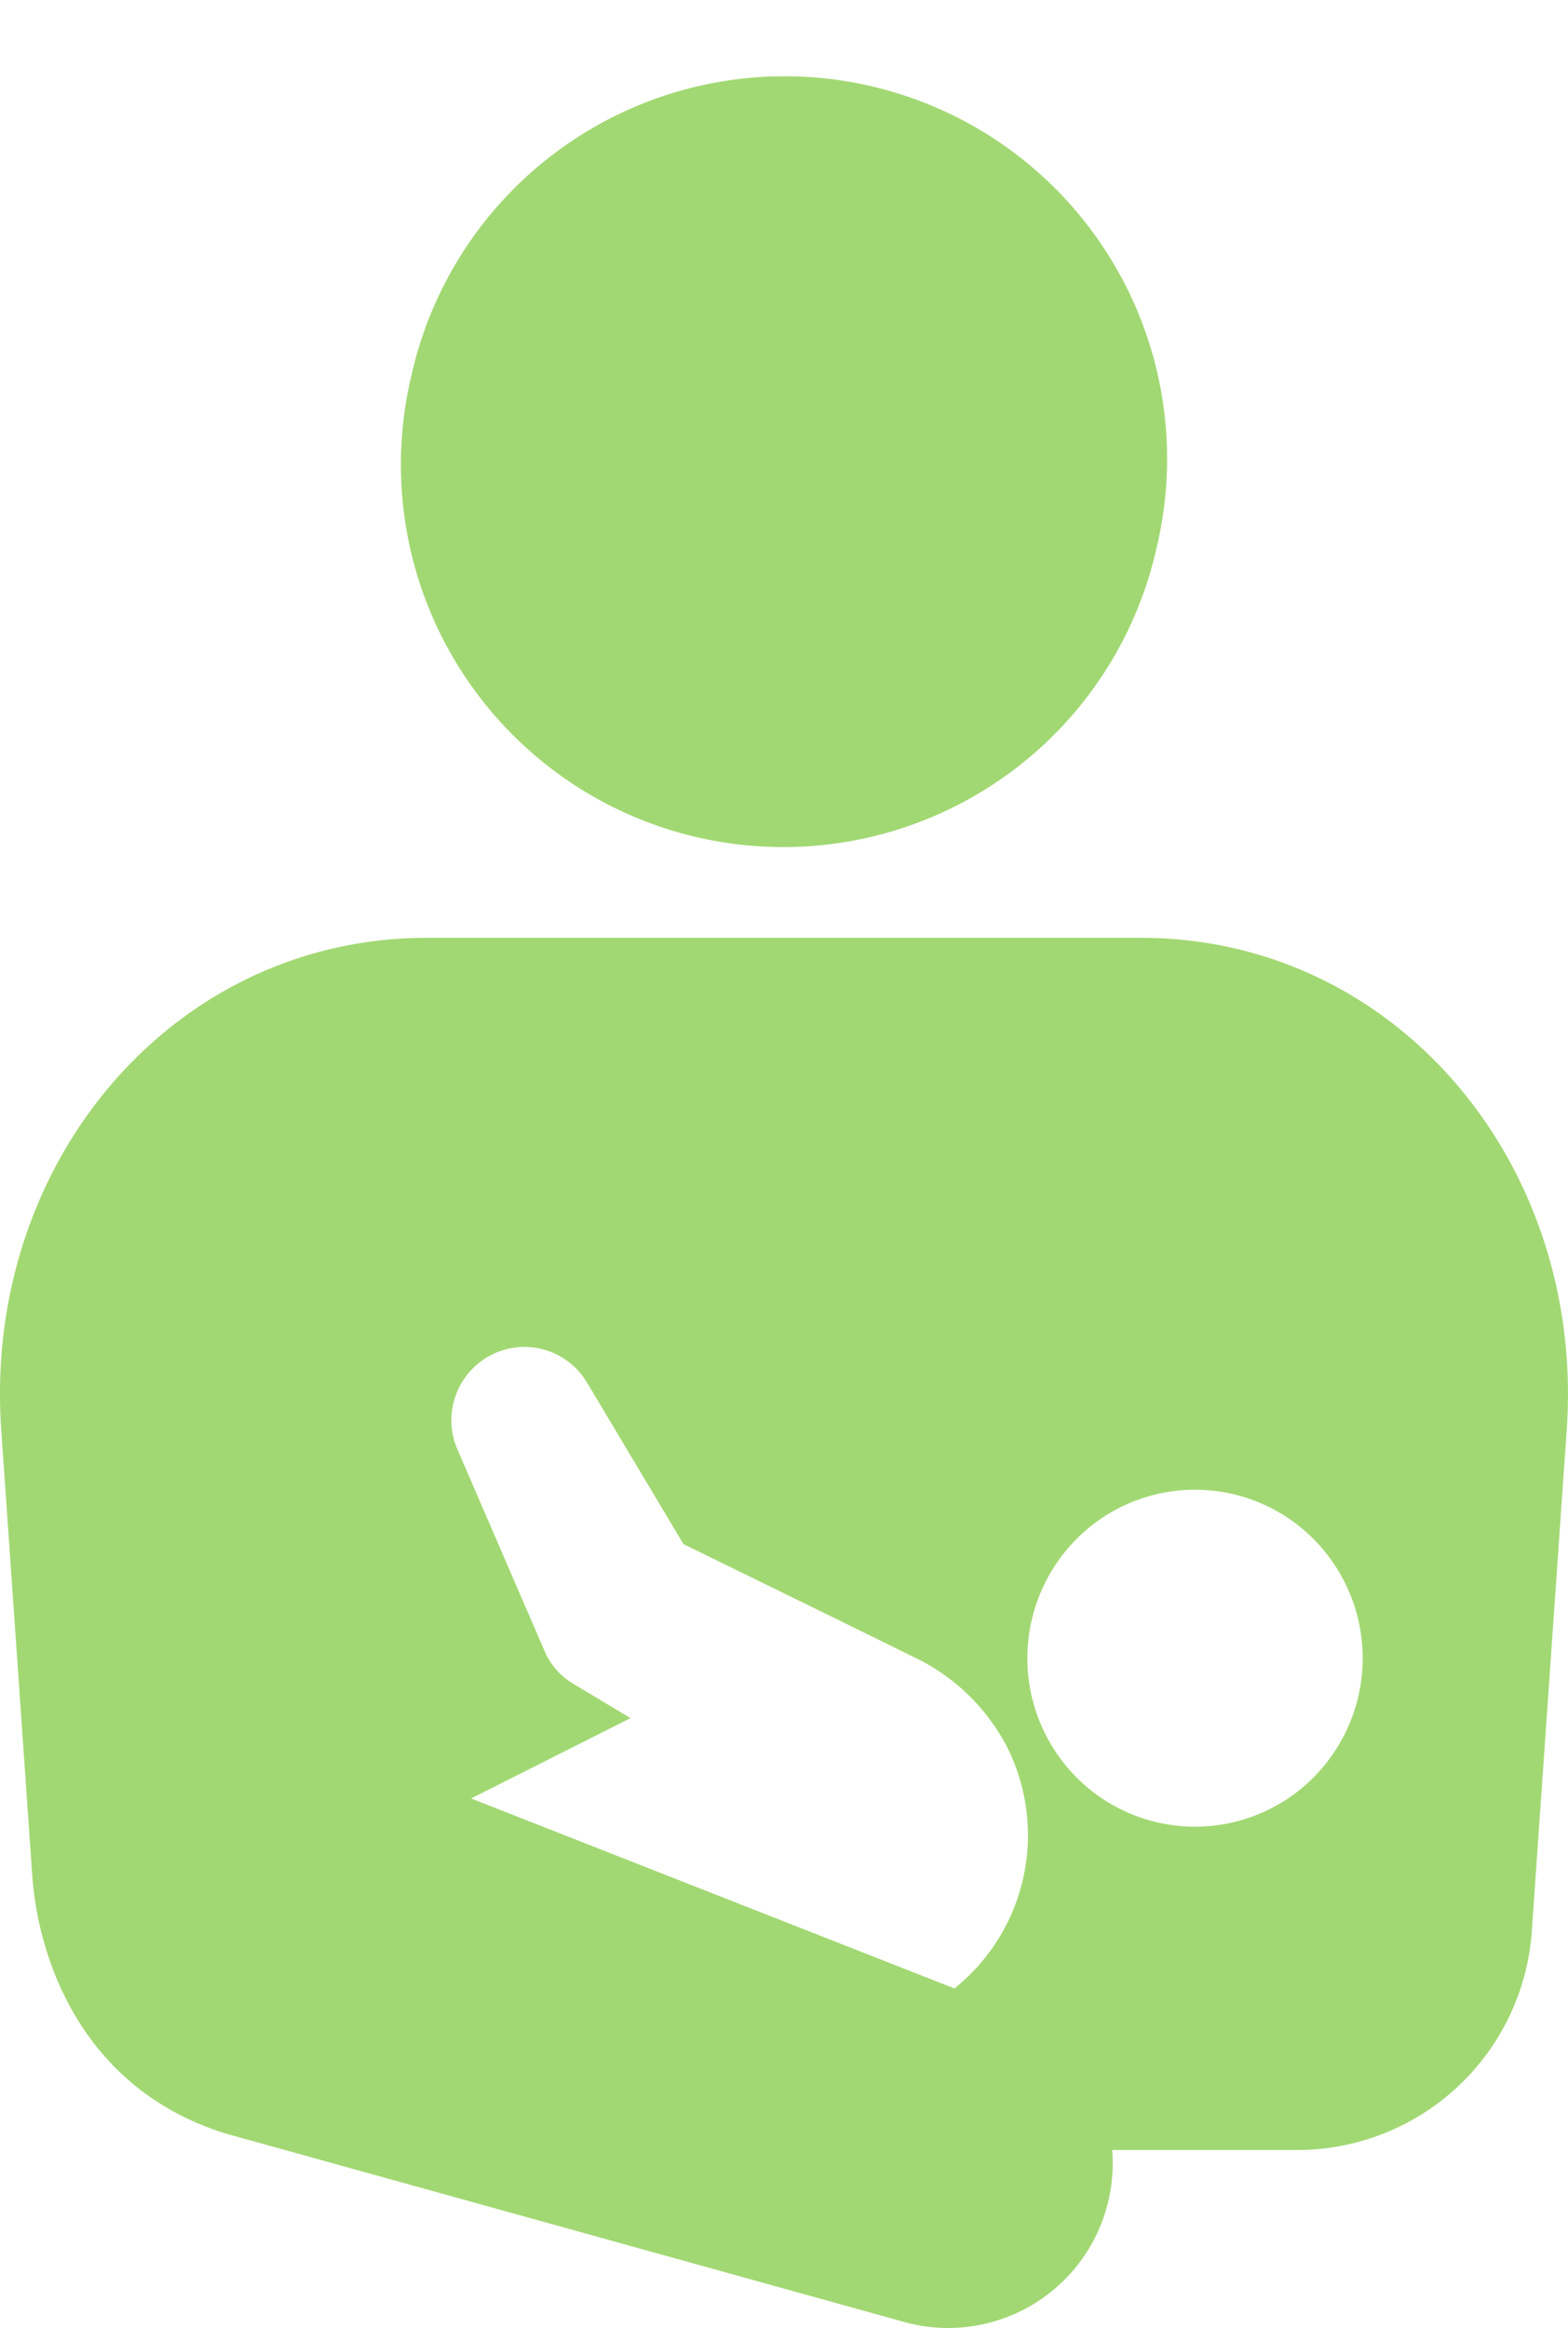
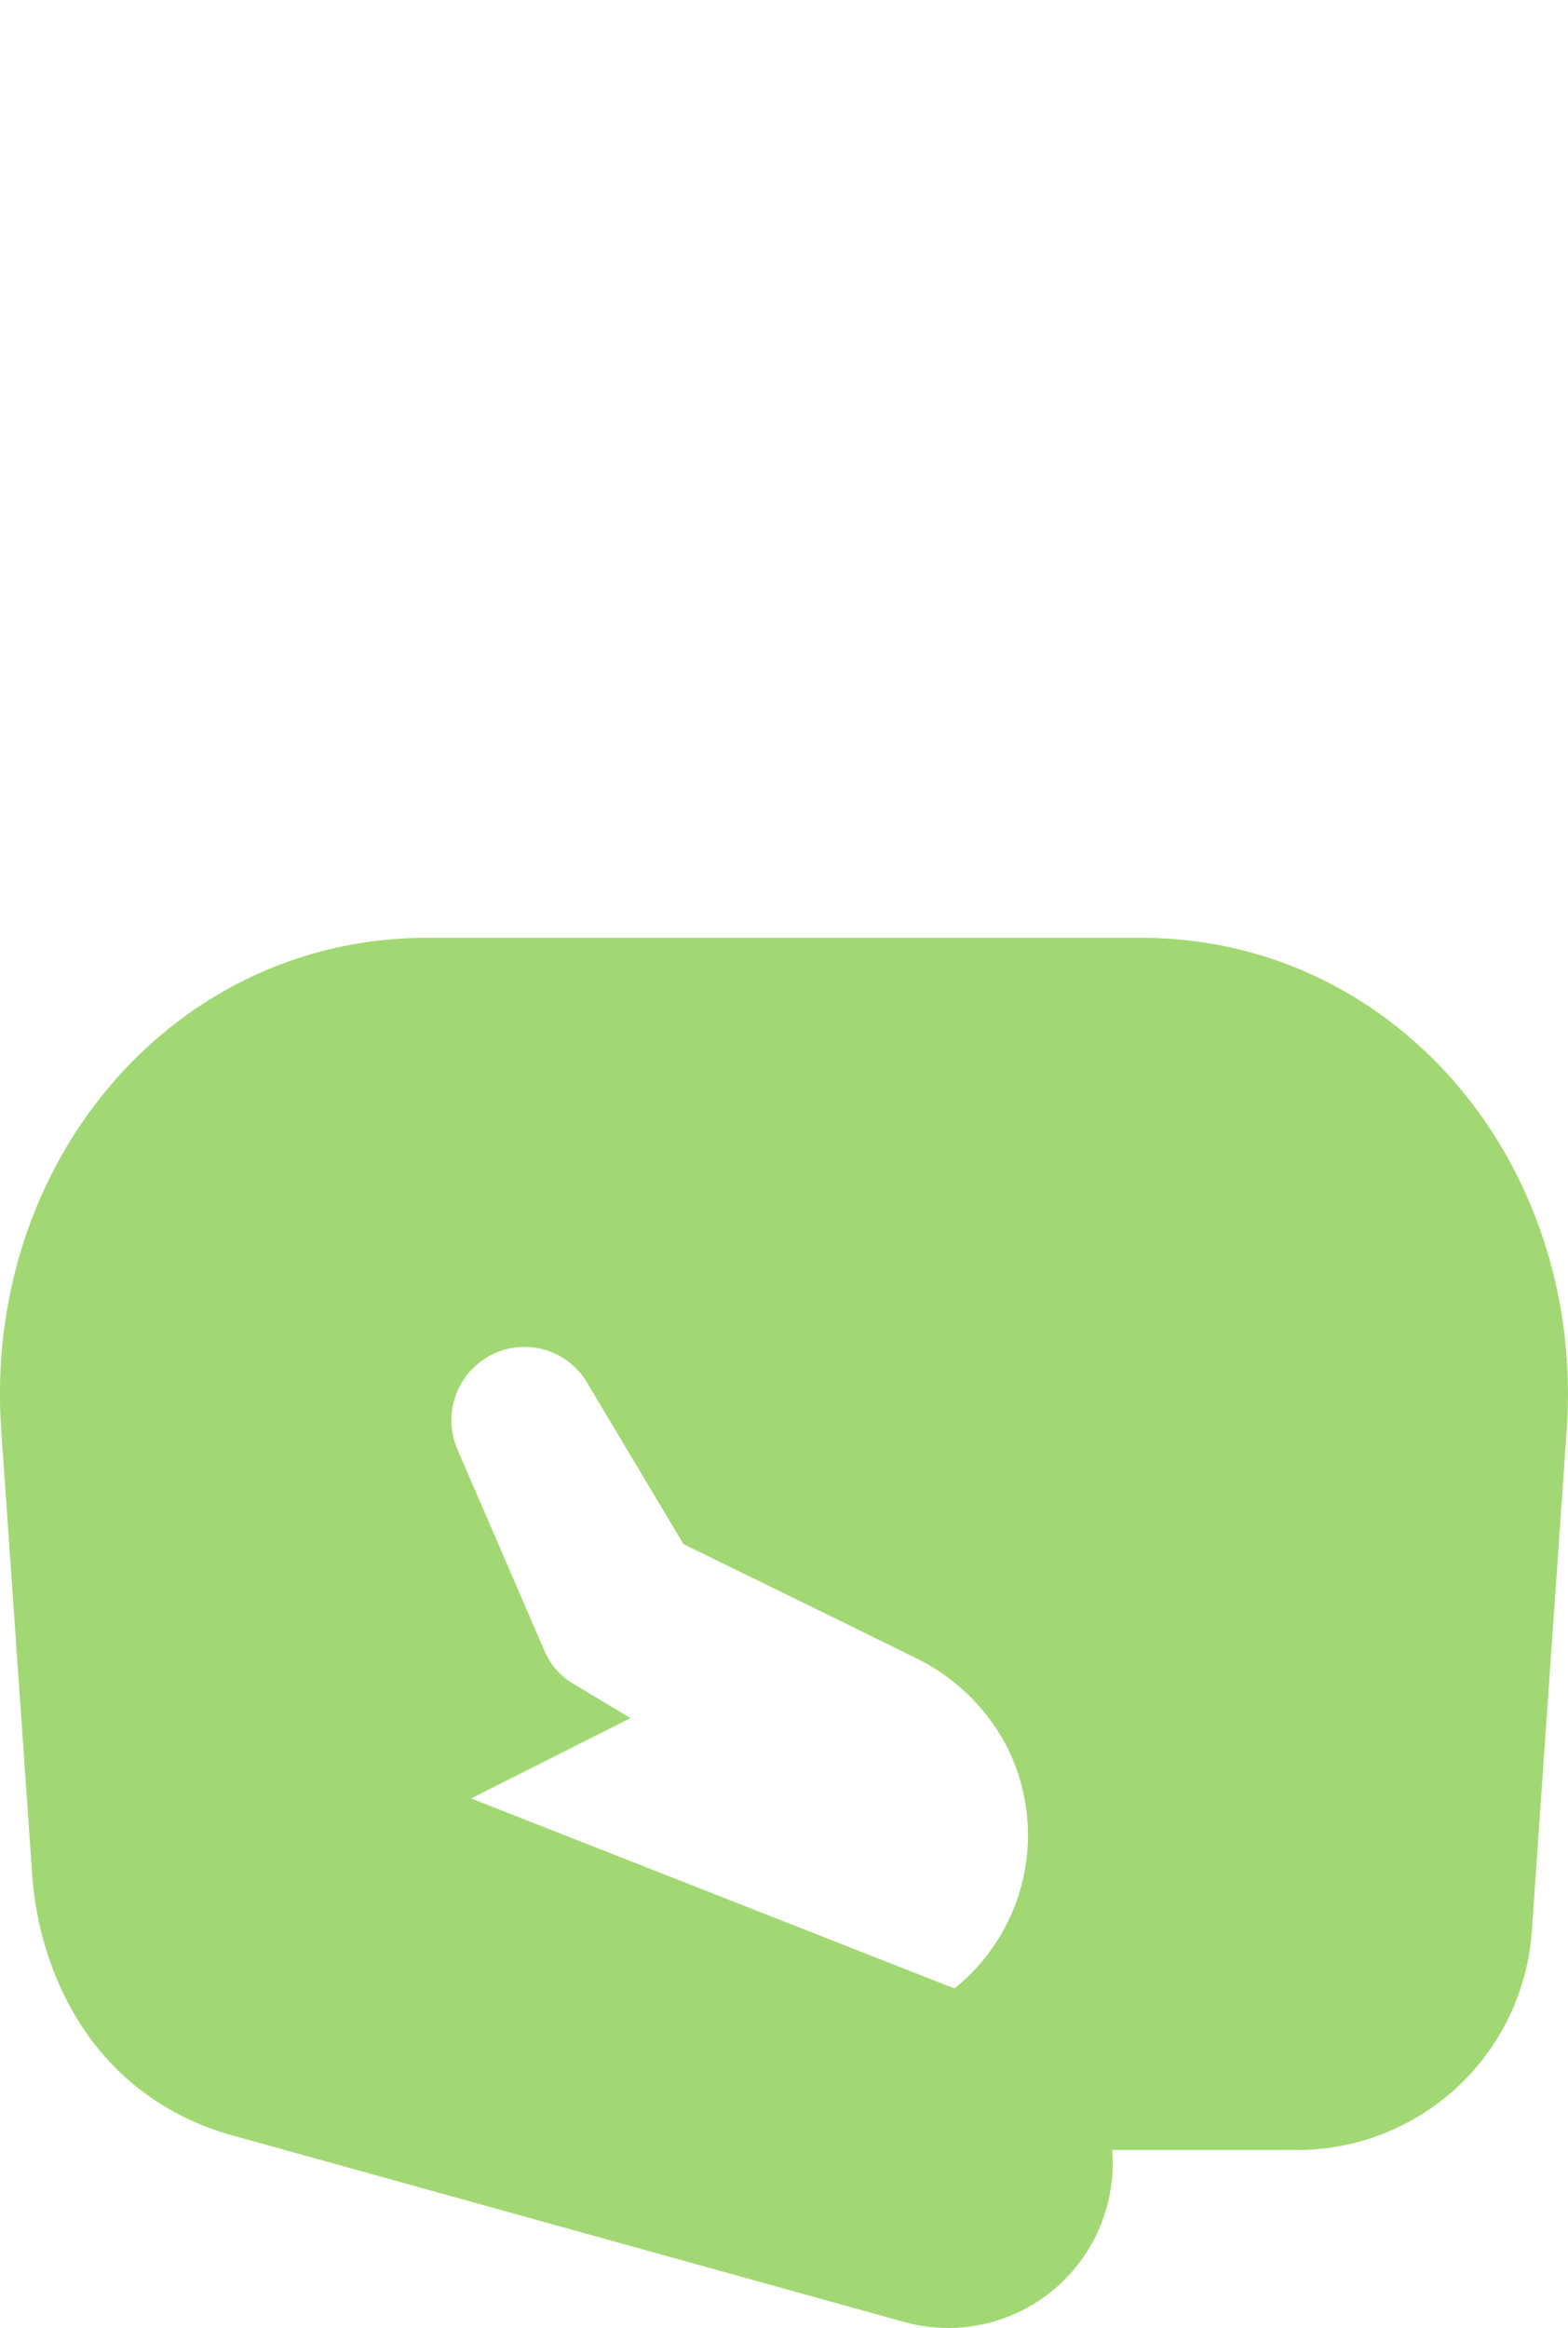
<svg xmlns="http://www.w3.org/2000/svg" width="64" height="95" viewBox="0 0 64 95">
  <g id="グループ_179" data-name="グループ 179" transform="translate(-193.617 -83.569)">
-     <path id="パス_311" data-name="パス 311" d="M15.739,0a15.609,15.609,0,1,1-.052,31.217A15.609,15.609,0,1,1,15.739,0Z" transform="translate(206.855 114.179) rotate(-76.91)" fill="#a2d873" />
-     <path id="パス_310" data-name="パス 310" d="M240.193,331.943H211.04c-10.367,0-18.131,9.192-17.373,20.077l1.266,18.178c.239,3.427,2.034,8.735,7.926,10.549l27.692,7.689a6.716,6.716,0,0,0,8.46-7.026h7.567a9.6,9.6,0,0,0,9.564-8.958l1.423-20.432C258.323,341.135,250.559,331.943,240.193,331.943Zm-26.356,16.943a2.969,2.969,0,0,1,3.736,1.2l3.942,6.6s9.145,4.47,9.264,4.545a8.273,8.273,0,0,1,3.95,3.749,8.018,8.018,0,0,1-2.155,9.837l-19.728-7.753,6.508-3.279L217,362.374a2.858,2.858,0,0,1-1.153-1.32l-3.56-8.237A2.993,2.993,0,0,1,213.837,348.886Zm33.557,17.15a6.824,6.824,0,0,1-9.675.327,6.9,6.9,0,0,1-.326-9.717,6.824,6.824,0,0,1,9.675-.328A6.9,6.9,0,0,1,247.393,366.036Z" transform="translate(0 -210.103)" fill="#a2d873" />
+     <path id="パス_310" data-name="パス 310" d="M240.193,331.943H211.04c-10.367,0-18.131,9.192-17.373,20.077l1.266,18.178c.239,3.427,2.034,8.735,7.926,10.549l27.692,7.689a6.716,6.716,0,0,0,8.46-7.026h7.567a9.6,9.6,0,0,0,9.564-8.958l1.423-20.432C258.323,341.135,250.559,331.943,240.193,331.943Zm-26.356,16.943a2.969,2.969,0,0,1,3.736,1.2l3.942,6.6s9.145,4.47,9.264,4.545a8.273,8.273,0,0,1,3.95,3.749,8.018,8.018,0,0,1-2.155,9.837l-19.728-7.753,6.508-3.279L217,362.374a2.858,2.858,0,0,1-1.153-1.32l-3.56-8.237A2.993,2.993,0,0,1,213.837,348.886Zm33.557,17.15A6.9,6.9,0,0,1,247.393,366.036Z" transform="translate(0 -210.103)" fill="#a2d873" />
  </g>
</svg>